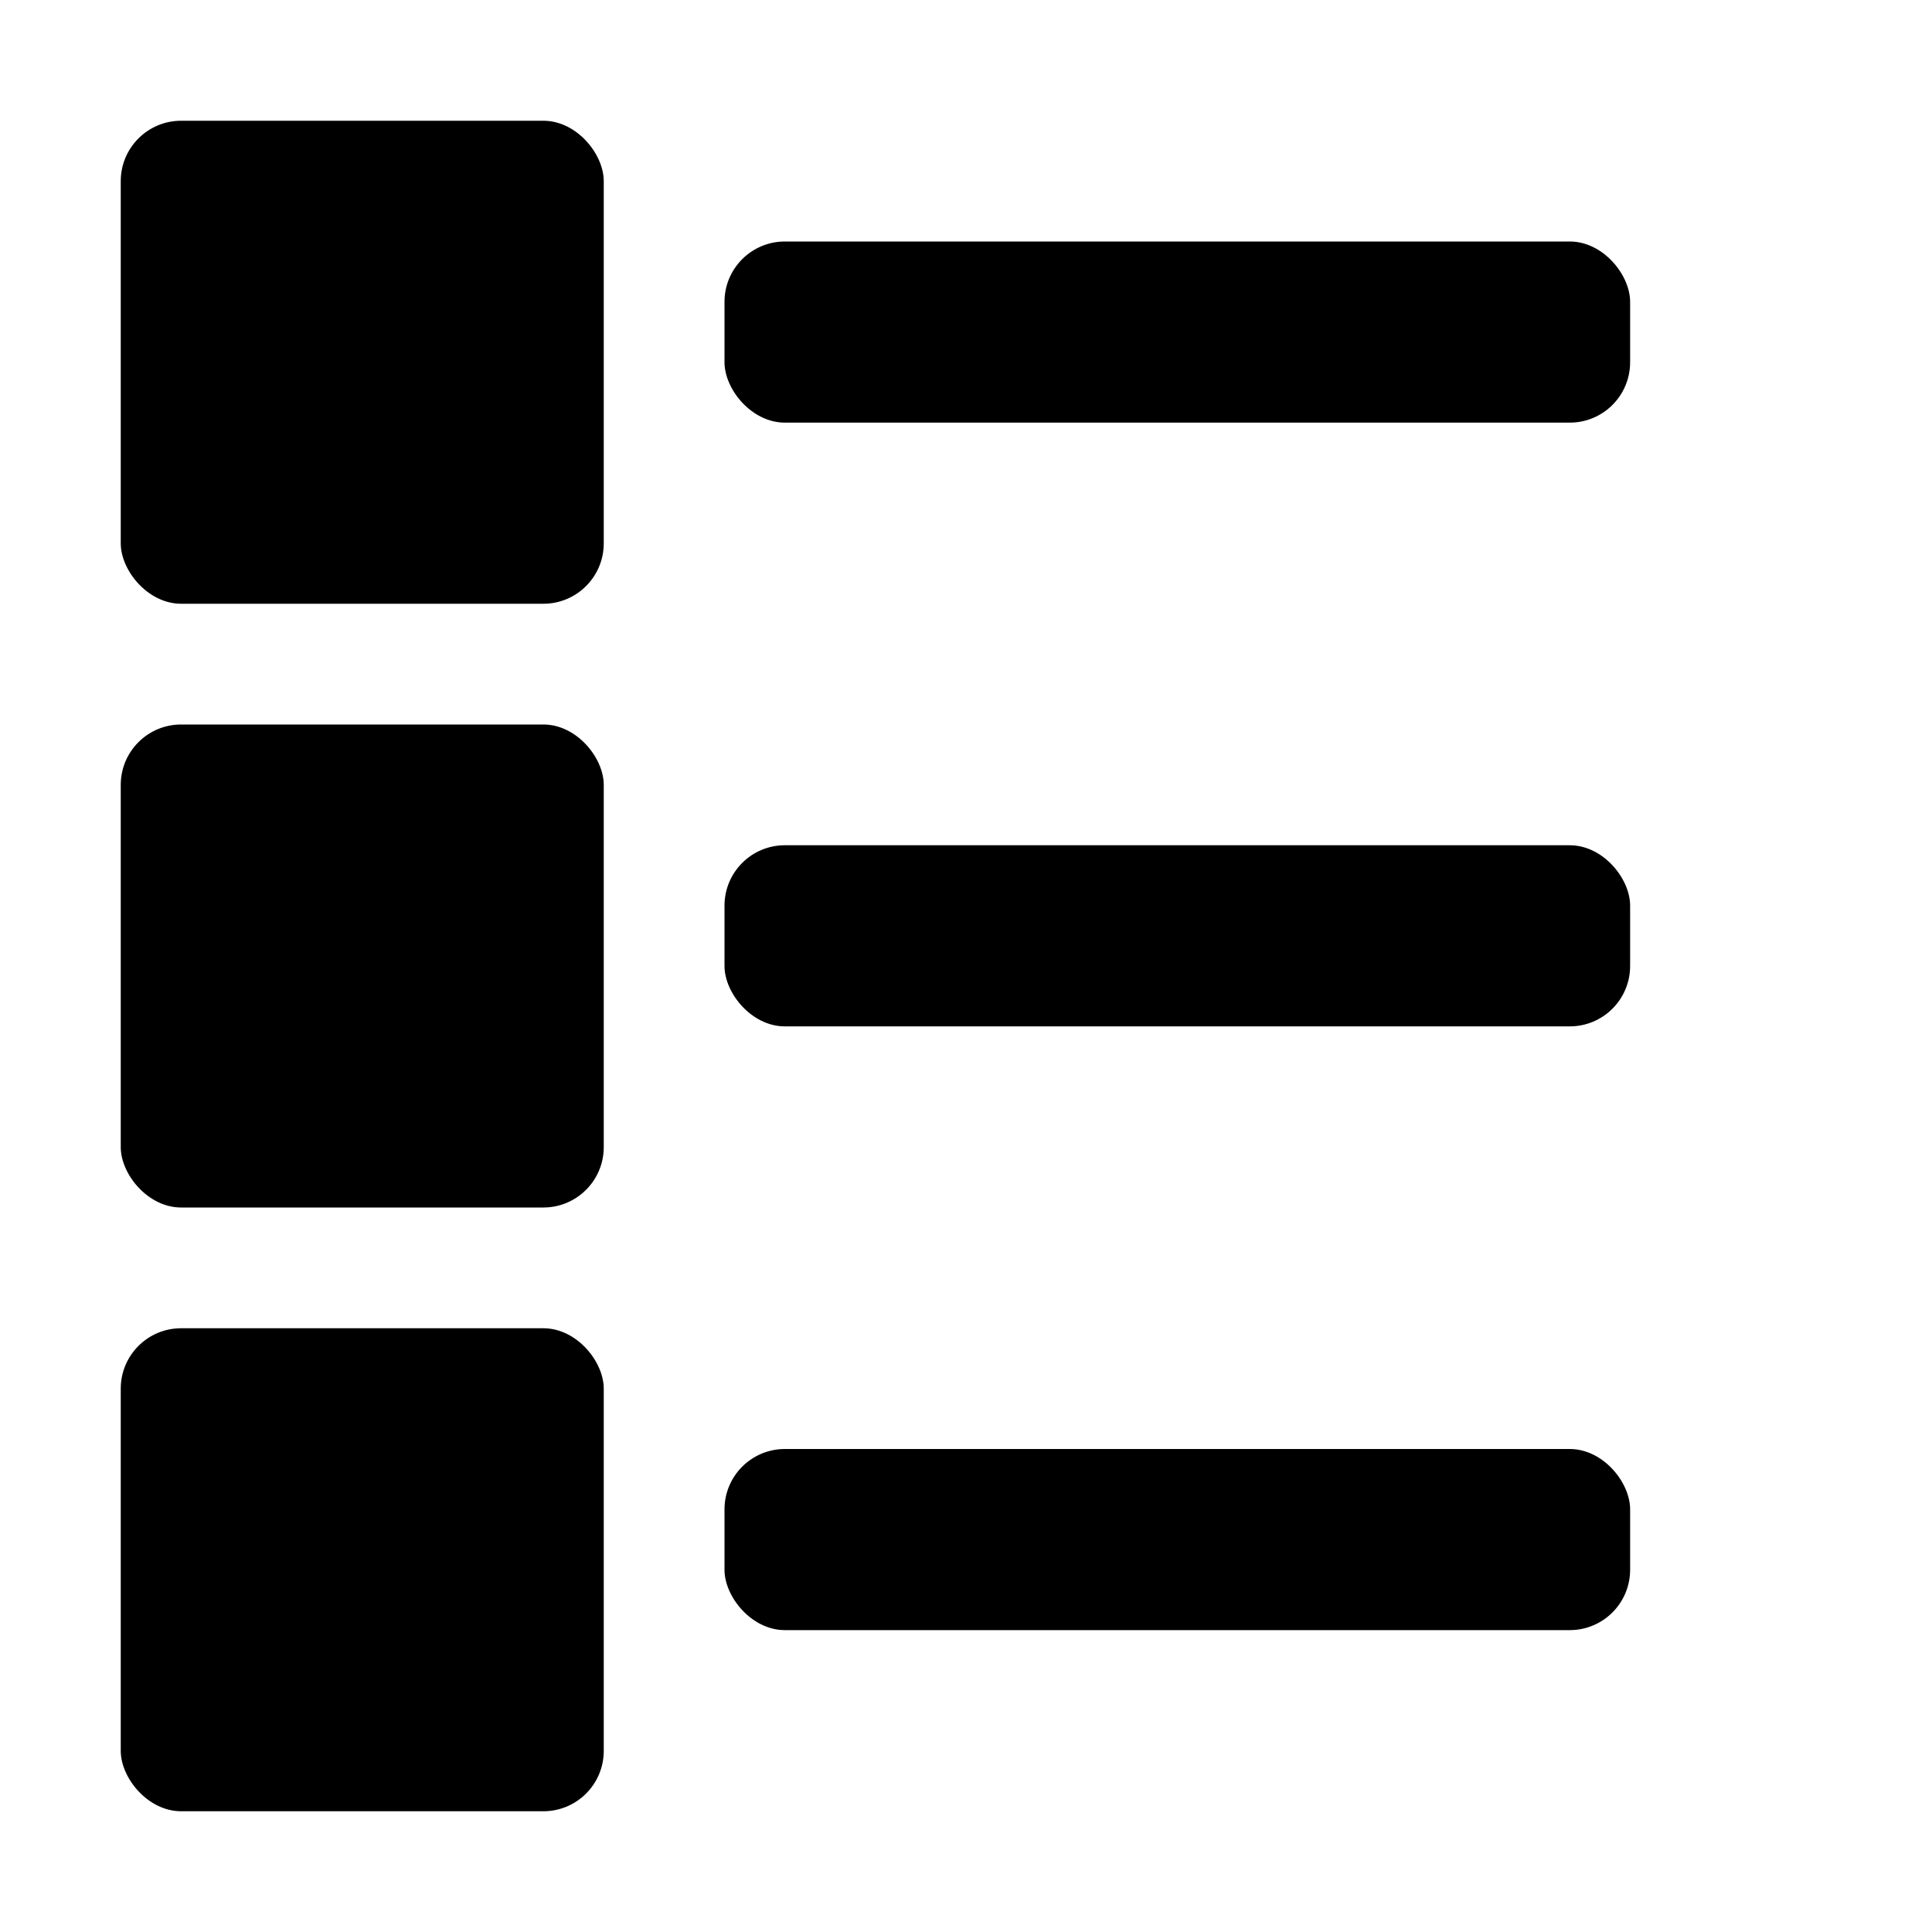
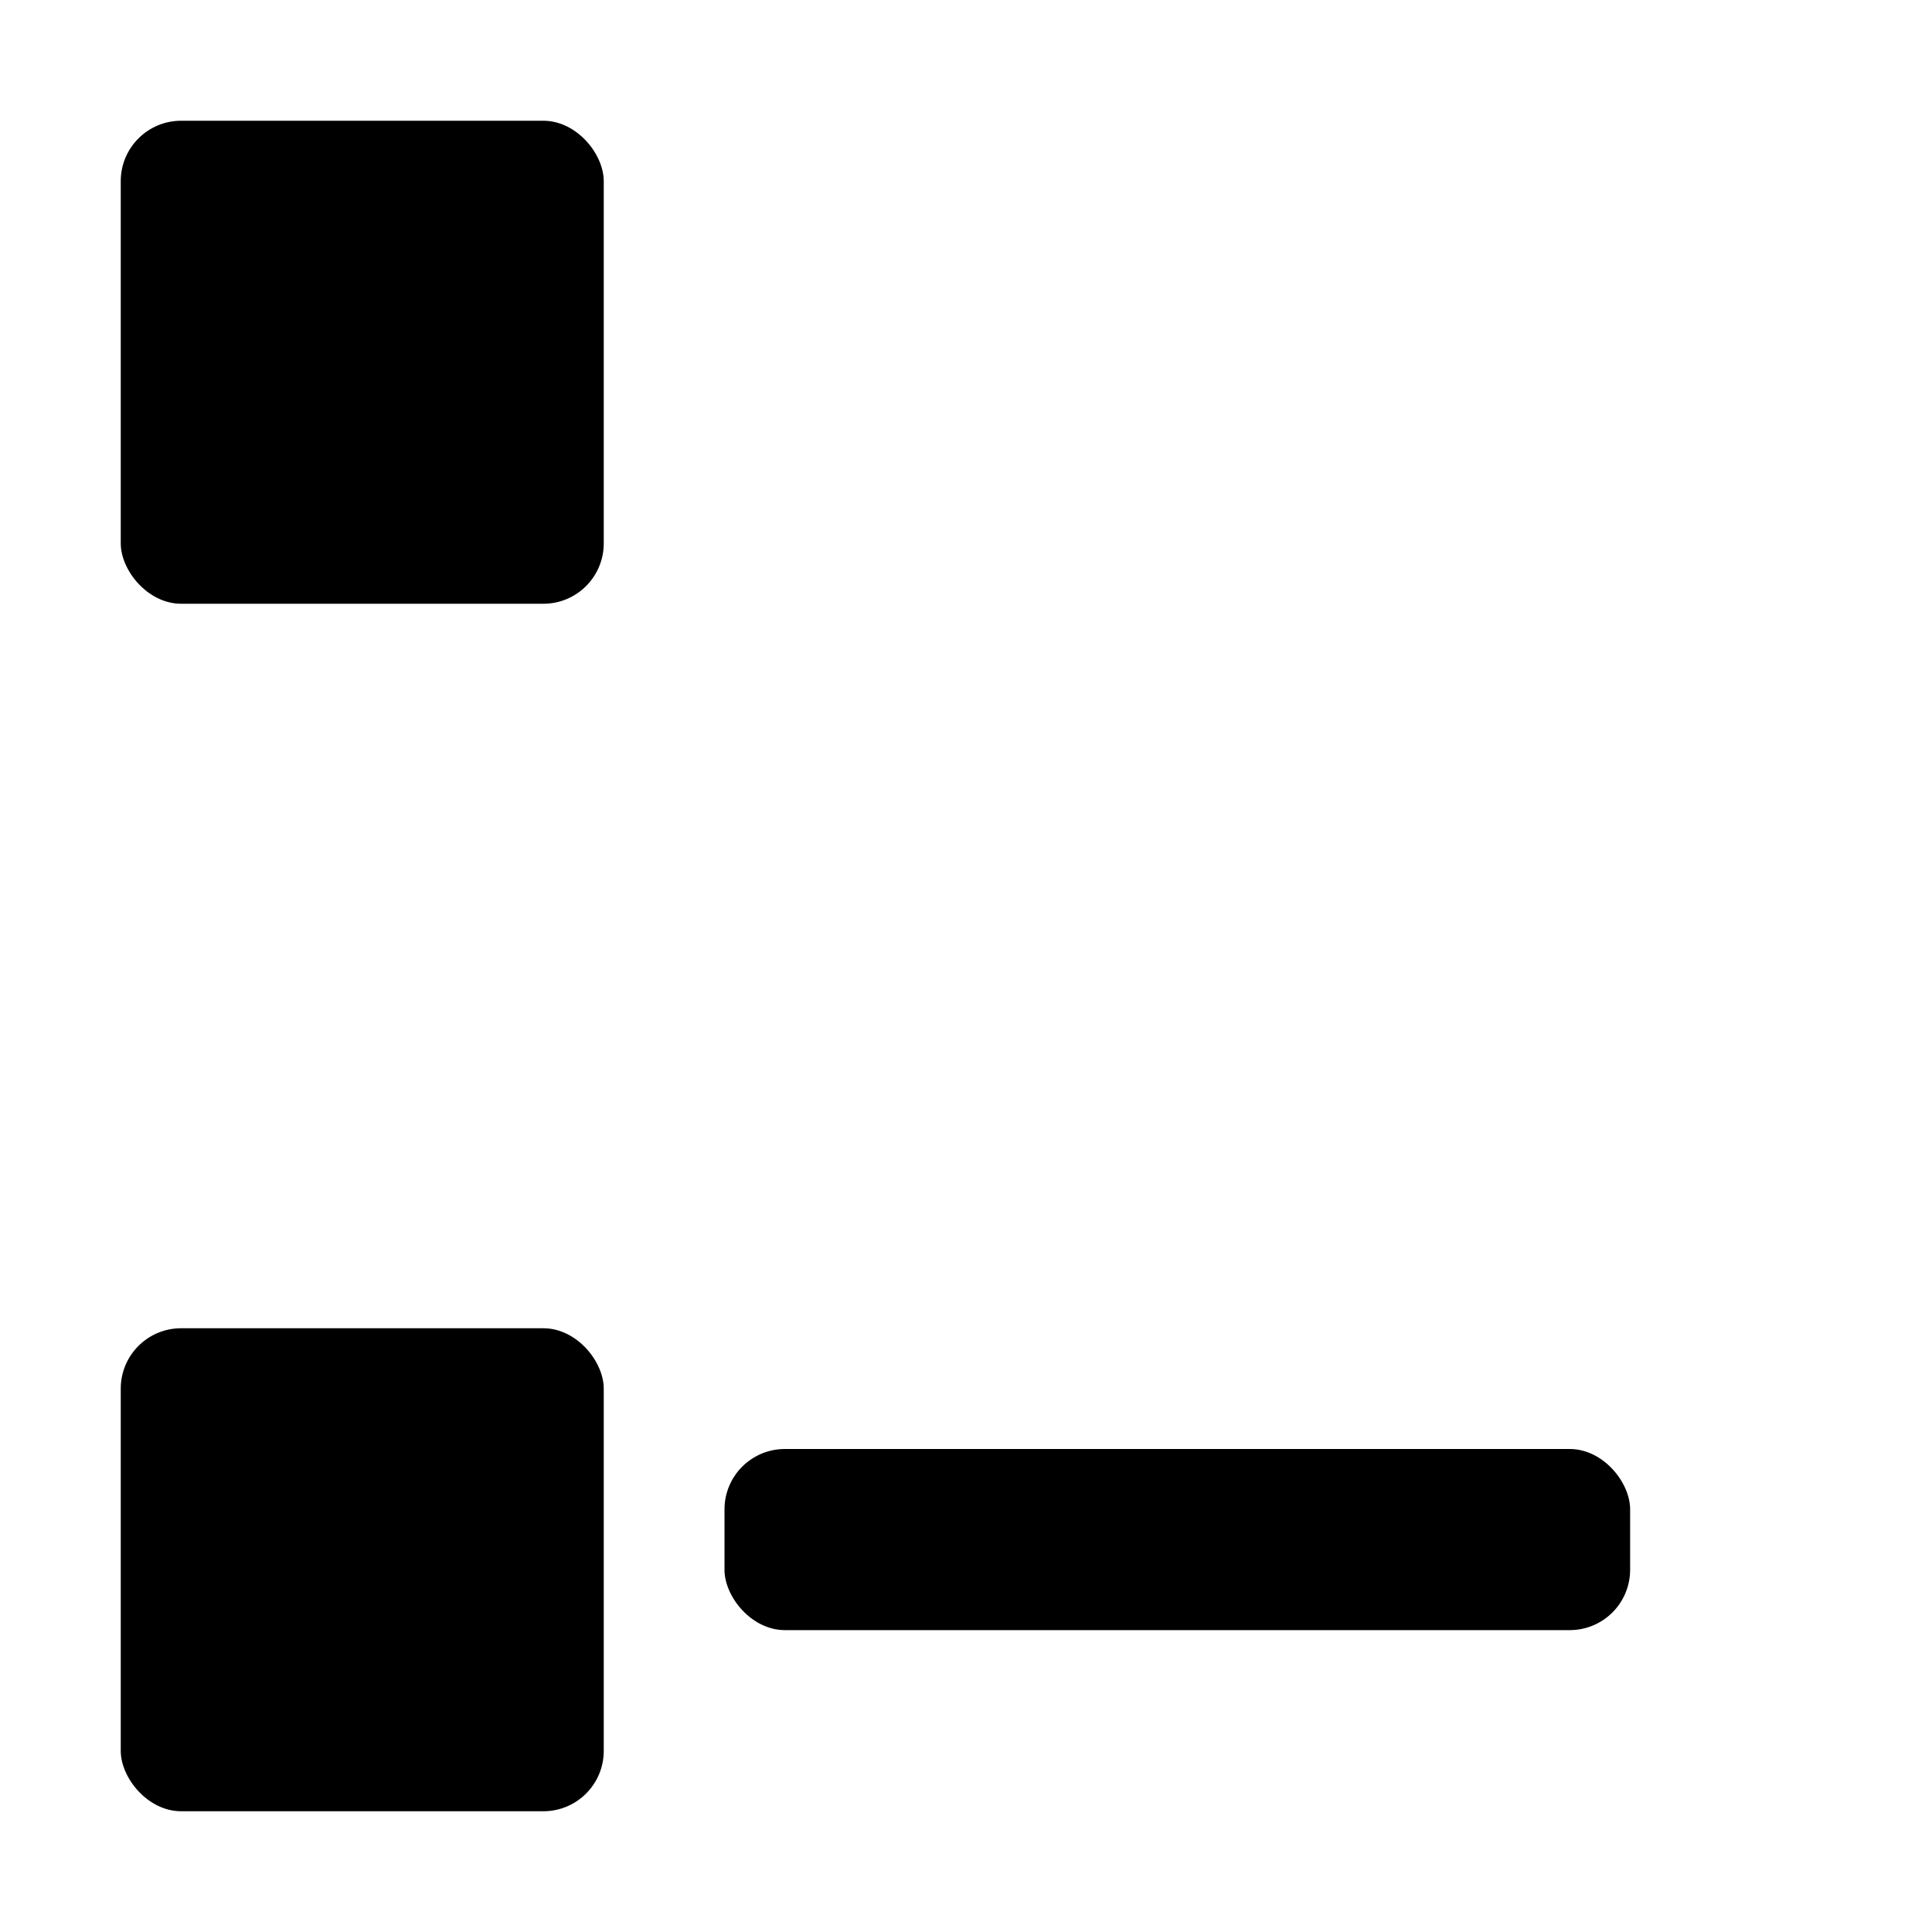
<svg xmlns="http://www.w3.org/2000/svg" class="playlist-icon" width="32" height="32" viewBox="0 0 32 32">
  <g id="ic/list_32">
    <rect id="Rectangle 5272" x="2" y="2" width="8" height="8" rx="1" />
-     <rect id="Rectangle 5273" x="2" y="12" width="8" height="8" rx="1" />
    <rect id="Rectangle 5274" x="2" y="22" width="8" height="8" rx="1" />
-     <rect id="Rectangle 5275" x="12" y="4" width="15" height="3" rx="1" />
-     <rect id="Rectangle 5277" x="12" y="14" width="15" height="3" rx="1" />
    <rect id="Rectangle 5279" x="12" y="24" width="15" height="3" rx="1" />
  </g>
</svg>